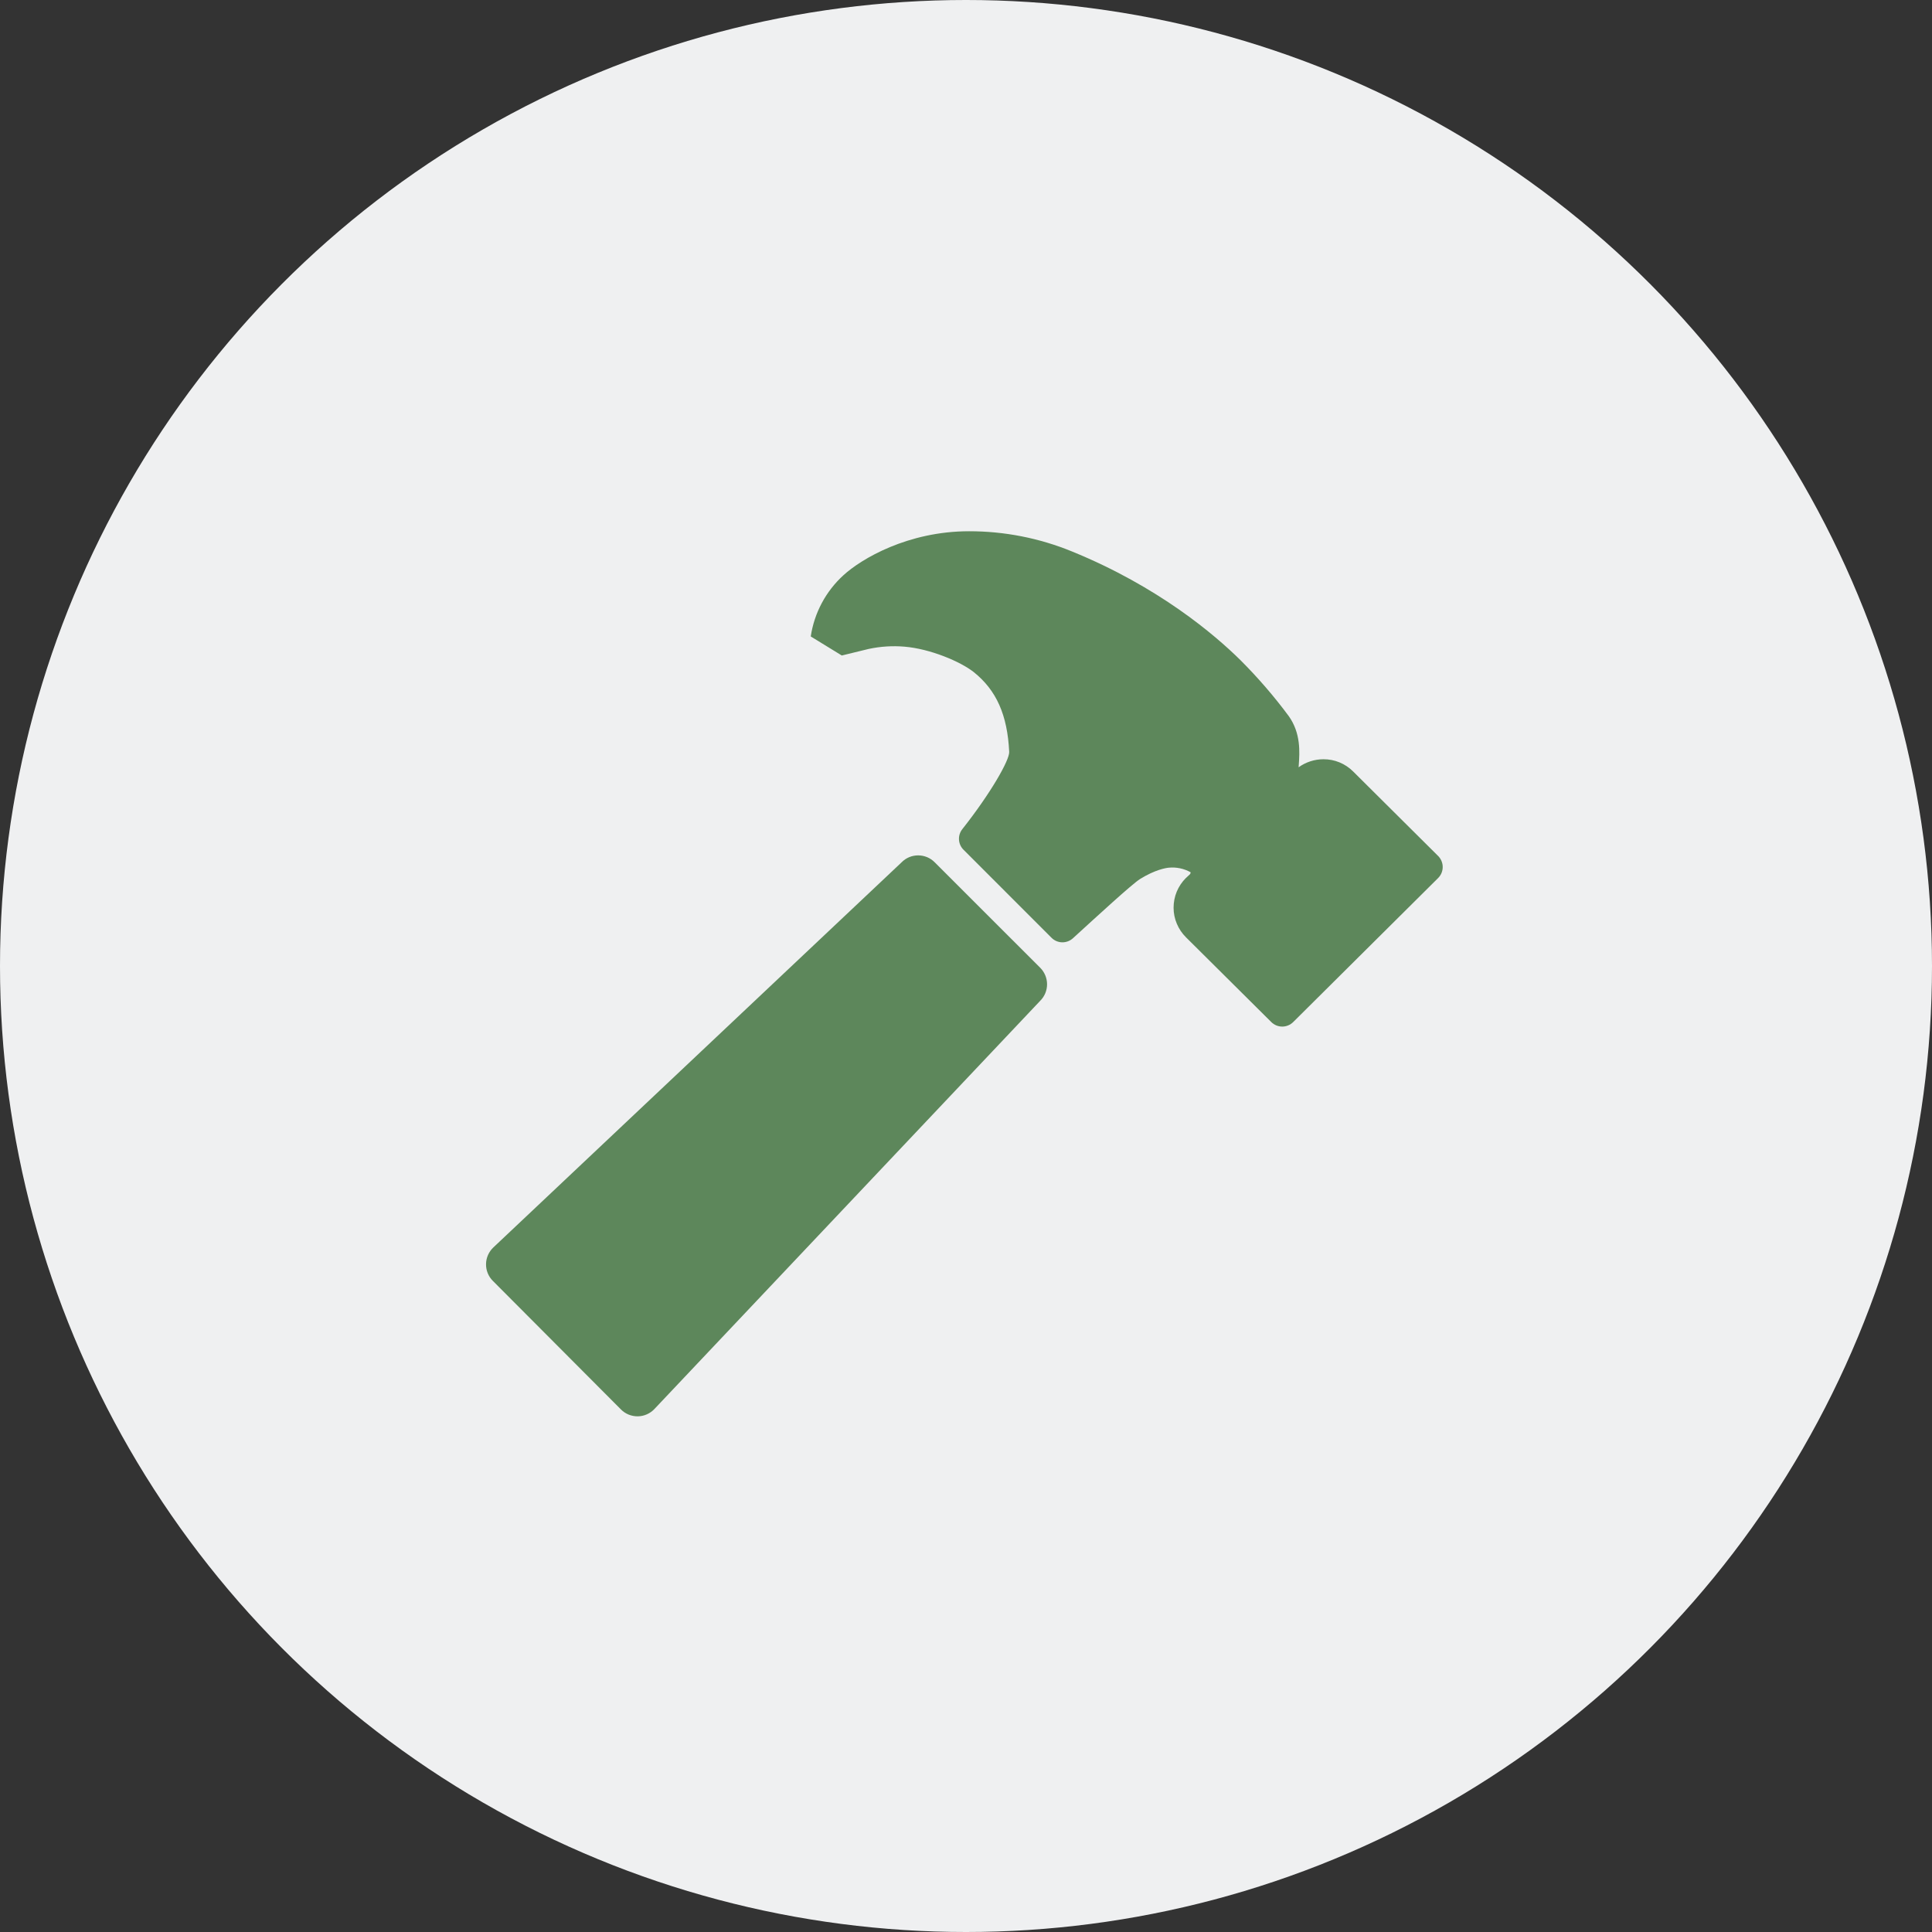
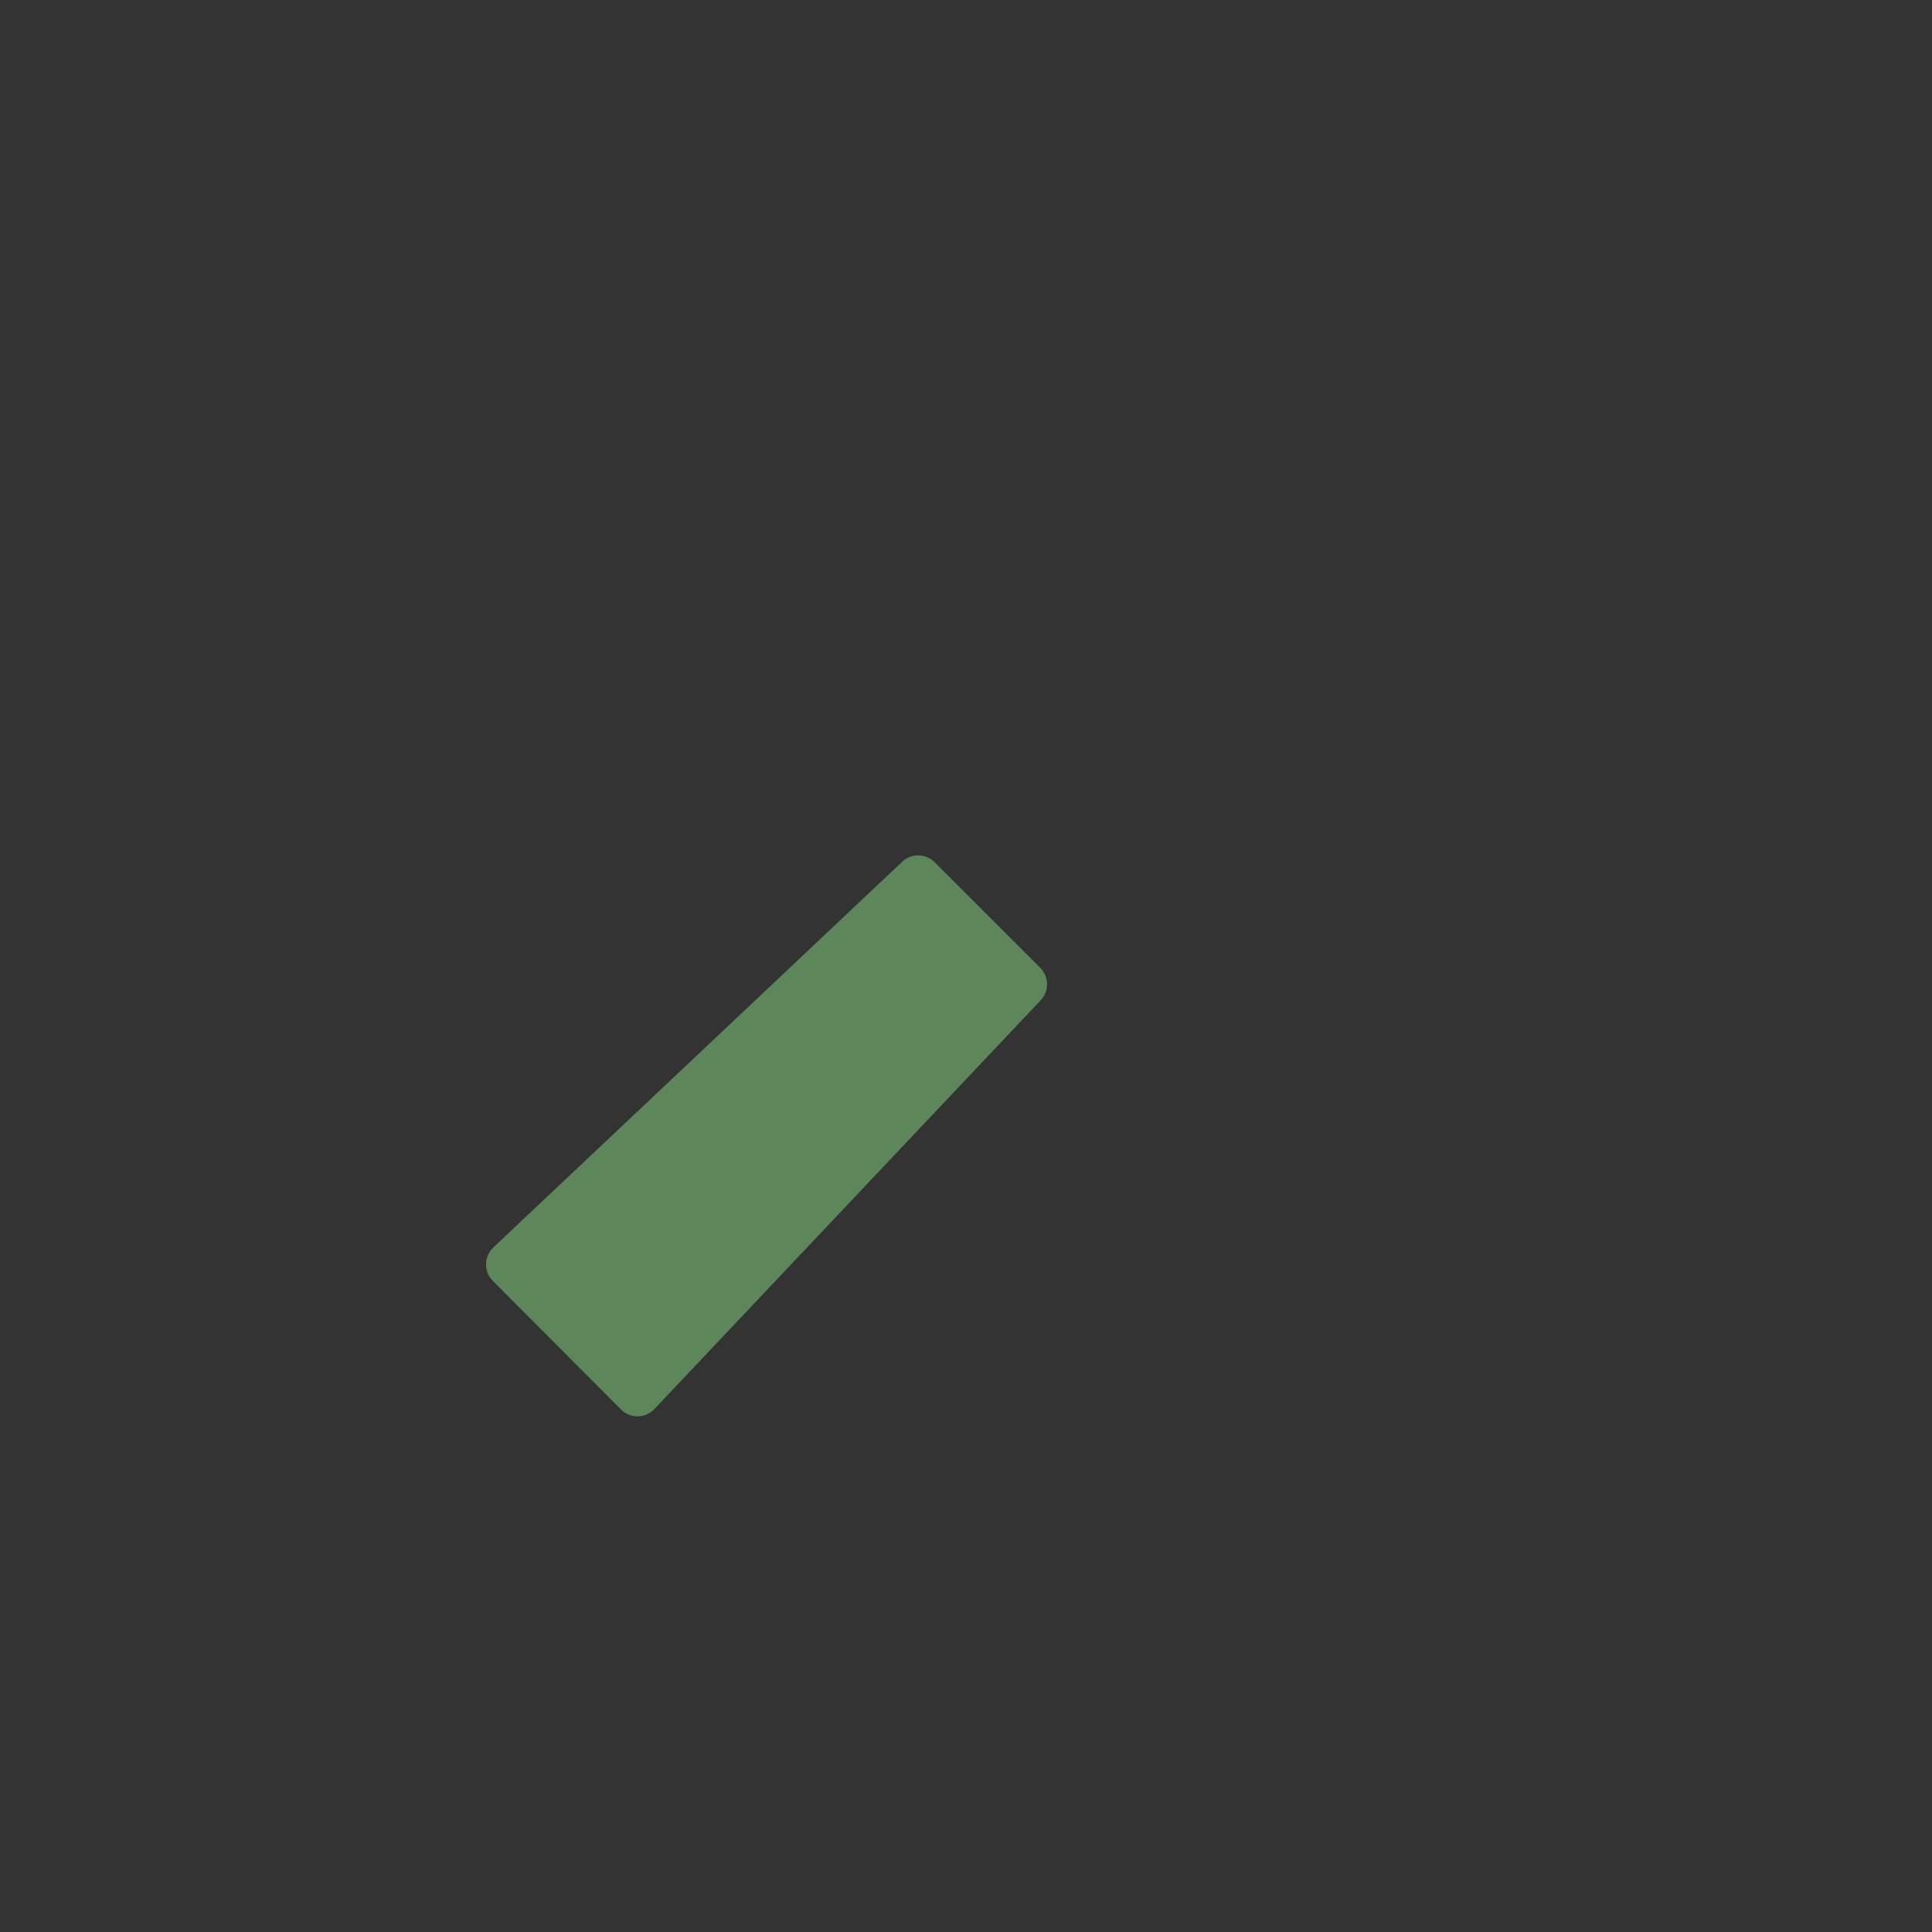
<svg xmlns="http://www.w3.org/2000/svg" width="70" height="70" viewBox="0 0 70 70" fill="none">
  <rect x="0" y="0" width="70" height="70" fill="#333333" stroke="none" />
-   <circle cx="35" cy="35" r="35" fill="#EFF0F1" />
  <path d="M37.691 35.066L33.864 31.241C33.786 31.162 33.693 31.099 33.59 31.056C33.487 31.014 33.377 30.992 33.266 30.992C33.155 30.992 33.045 31.014 32.943 31.056C32.84 31.099 32.747 31.162 32.669 31.241L17.874 45.198C17.792 45.276 17.727 45.369 17.681 45.472C17.636 45.575 17.611 45.686 17.61 45.799C17.608 45.911 17.628 46.023 17.671 46.128C17.713 46.232 17.775 46.327 17.855 46.407L22.499 51.068C22.578 51.148 22.673 51.211 22.778 51.254C22.882 51.296 22.994 51.317 23.107 51.316C23.22 51.315 23.331 51.291 23.435 51.245C23.538 51.2 23.631 51.135 23.709 51.053L37.689 36.26C37.768 36.182 37.83 36.089 37.873 35.986C37.915 35.884 37.937 35.774 37.937 35.663C37.937 35.552 37.915 35.442 37.873 35.34C37.83 35.237 37.769 35.144 37.691 35.066Z" fill="#5D875B" />
-   <path d="M52.109 31.016L49.025 27.95C48.884 27.809 48.716 27.698 48.532 27.622C48.348 27.546 48.15 27.508 47.951 27.509C47.627 27.509 47.313 27.611 47.051 27.8C47.051 27.77 47.056 27.74 47.057 27.715C47.089 27.259 47.138 26.567 46.691 25.942C46.159 25.224 45.574 24.548 44.942 23.916C44.006 22.992 41.968 21.256 38.844 19.982C37.66 19.496 36.391 19.247 35.111 19.248C32.891 19.248 31.205 20.249 30.558 20.843C29.921 21.424 29.503 22.207 29.375 23.06L30.5 23.75C30.5 23.75 31.067 23.609 31.475 23.512C31.901 23.421 32.337 23.393 32.771 23.43C33.7 23.507 34.796 23.968 35.282 24.352C36.104 25.012 36.5 25.904 36.565 27.241C36.58 27.538 35.895 28.741 34.867 30.041C34.781 30.149 34.738 30.285 34.746 30.423C34.754 30.561 34.812 30.691 34.91 30.788L38.099 33.978C38.201 34.08 38.338 34.139 38.482 34.142C38.626 34.145 38.766 34.093 38.873 33.996C39.722 33.222 41.018 32.027 41.31 31.846C41.85 31.512 42.237 31.448 42.346 31.438C42.62 31.411 42.897 31.469 43.138 31.604C43.139 31.616 43.138 31.628 43.134 31.64C43.13 31.652 43.124 31.662 43.117 31.672L42.989 31.793L42.967 31.812C42.825 31.953 42.713 32.121 42.636 32.305C42.56 32.49 42.521 32.688 42.521 32.888C42.521 33.087 42.561 33.285 42.639 33.469C42.716 33.653 42.829 33.82 42.971 33.961L46.061 37.031C46.166 37.136 46.309 37.195 46.458 37.195C46.606 37.195 46.749 37.136 46.855 37.031L52.105 31.814C52.157 31.762 52.199 31.7 52.228 31.632C52.257 31.563 52.272 31.49 52.272 31.416C52.273 31.342 52.258 31.268 52.23 31.2C52.202 31.131 52.161 31.069 52.109 31.016Z" fill="#5D875B" />
</svg>